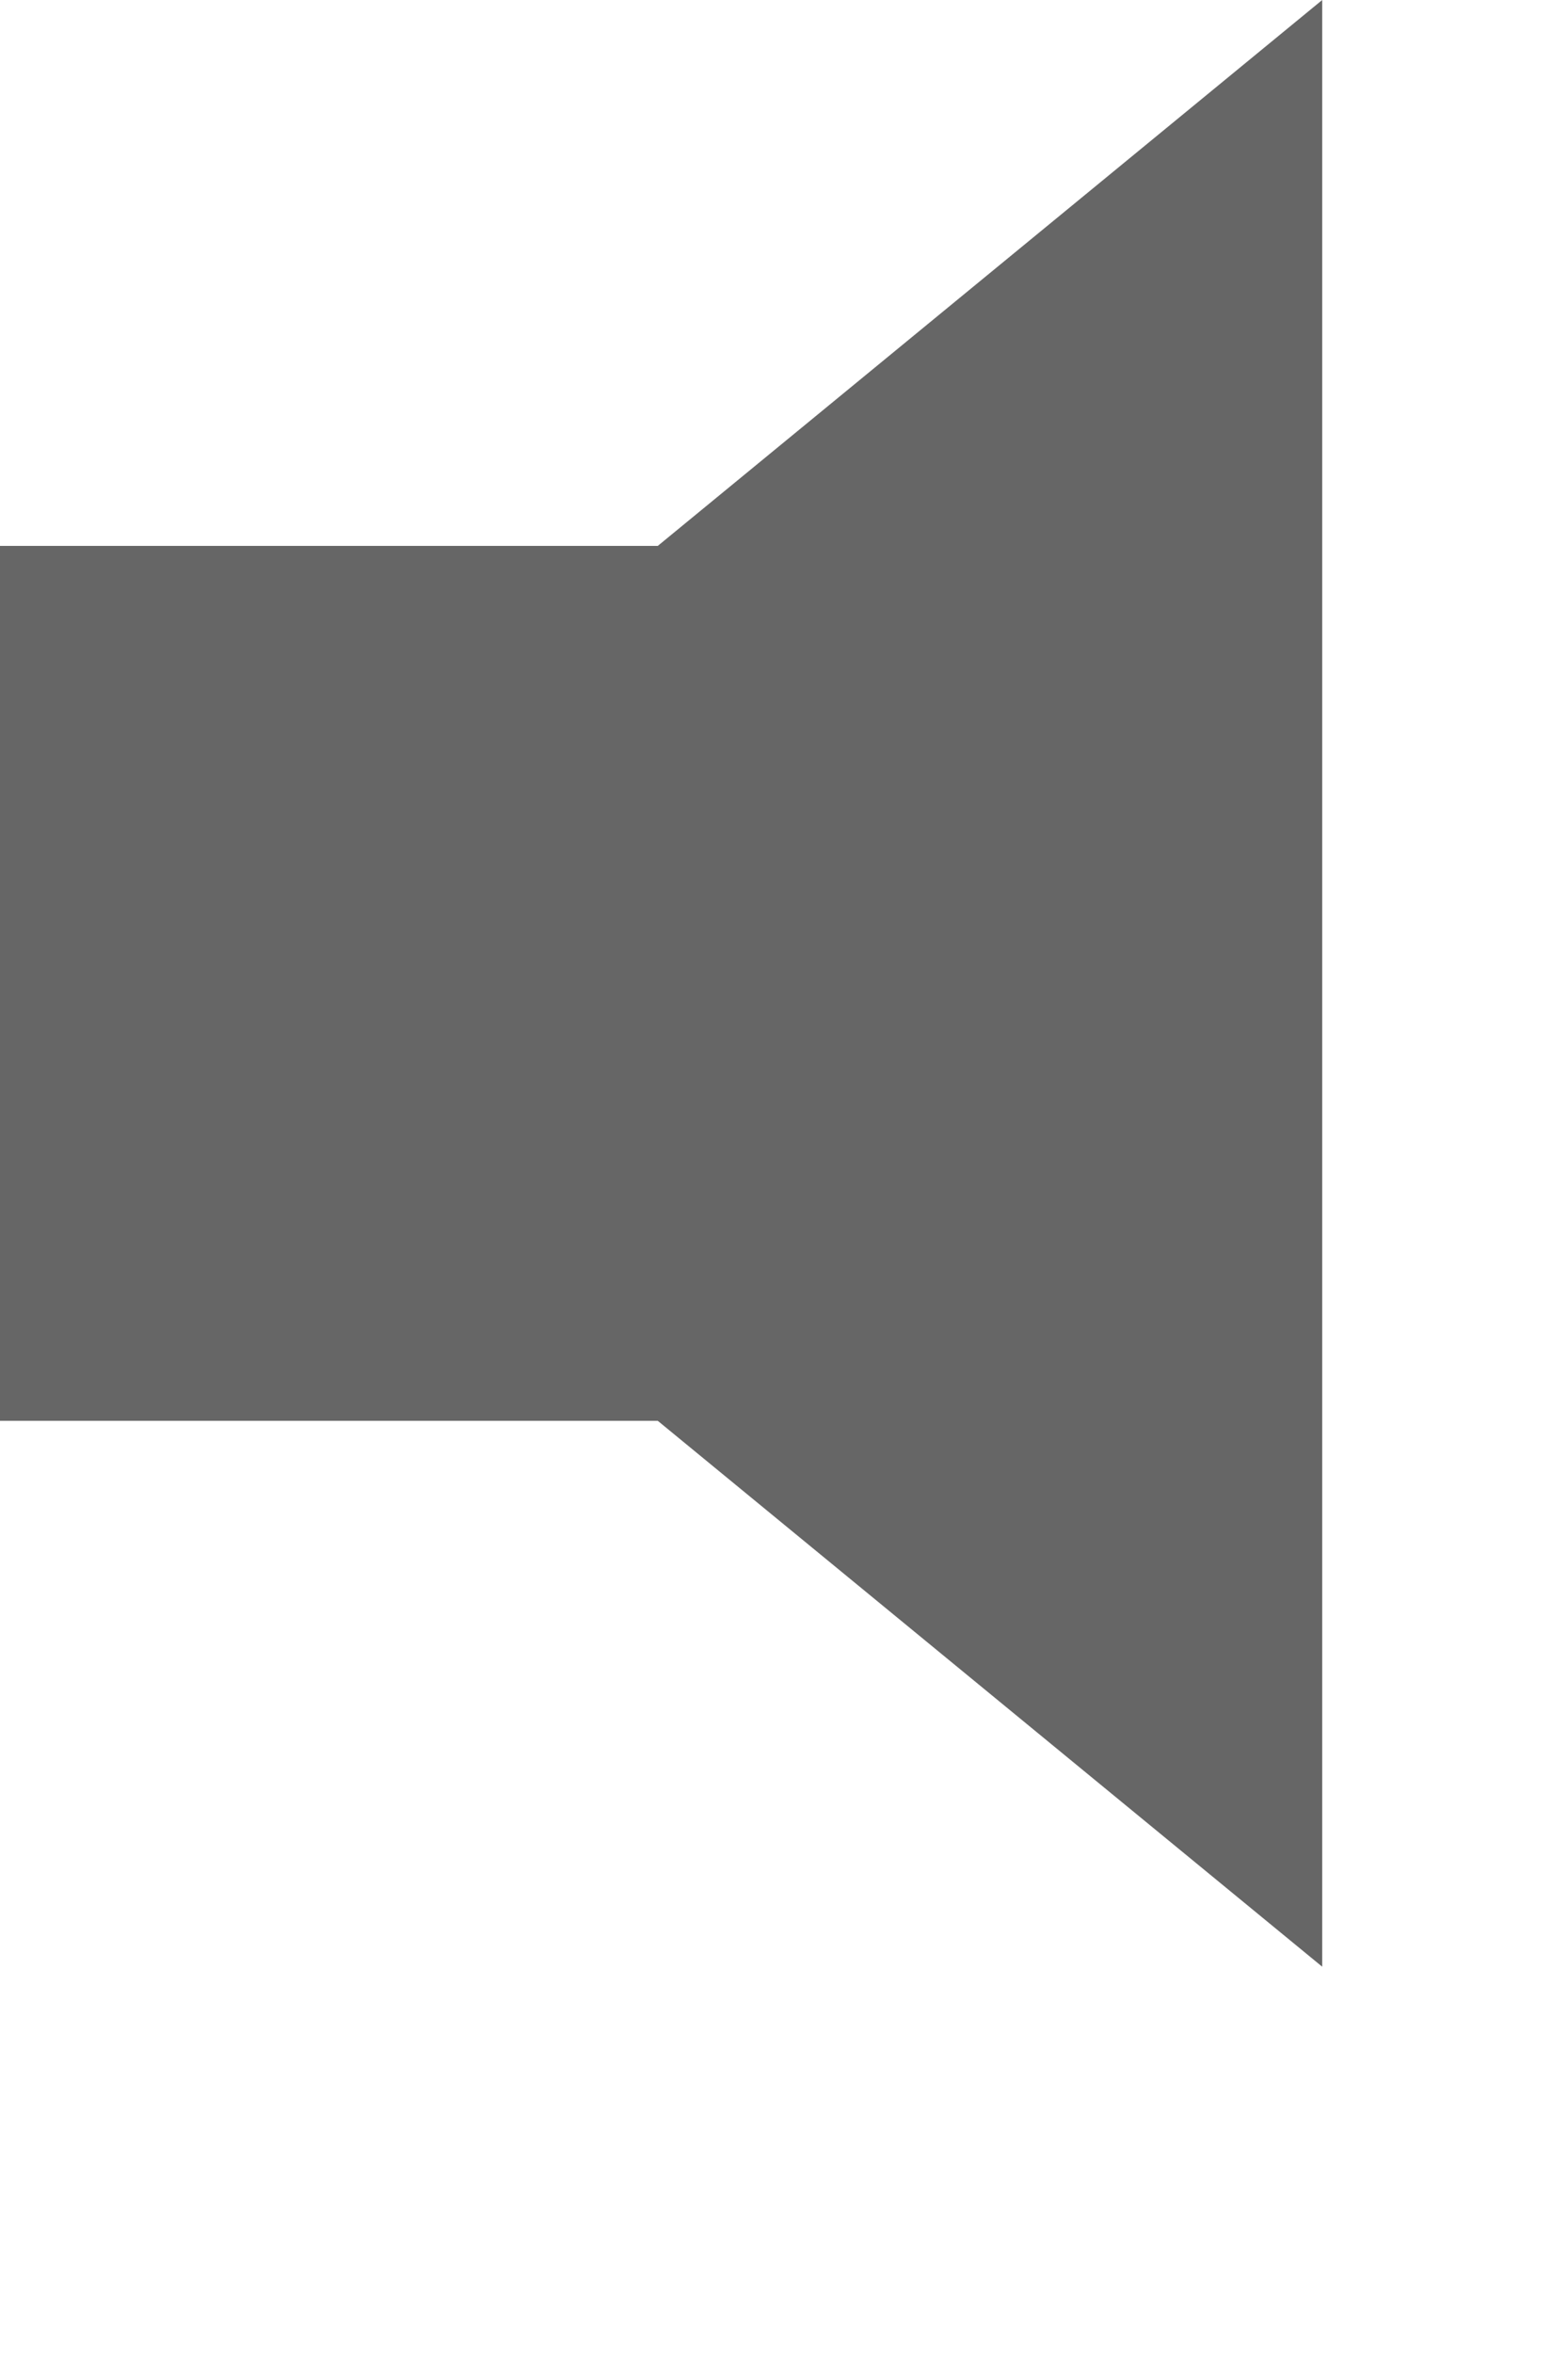
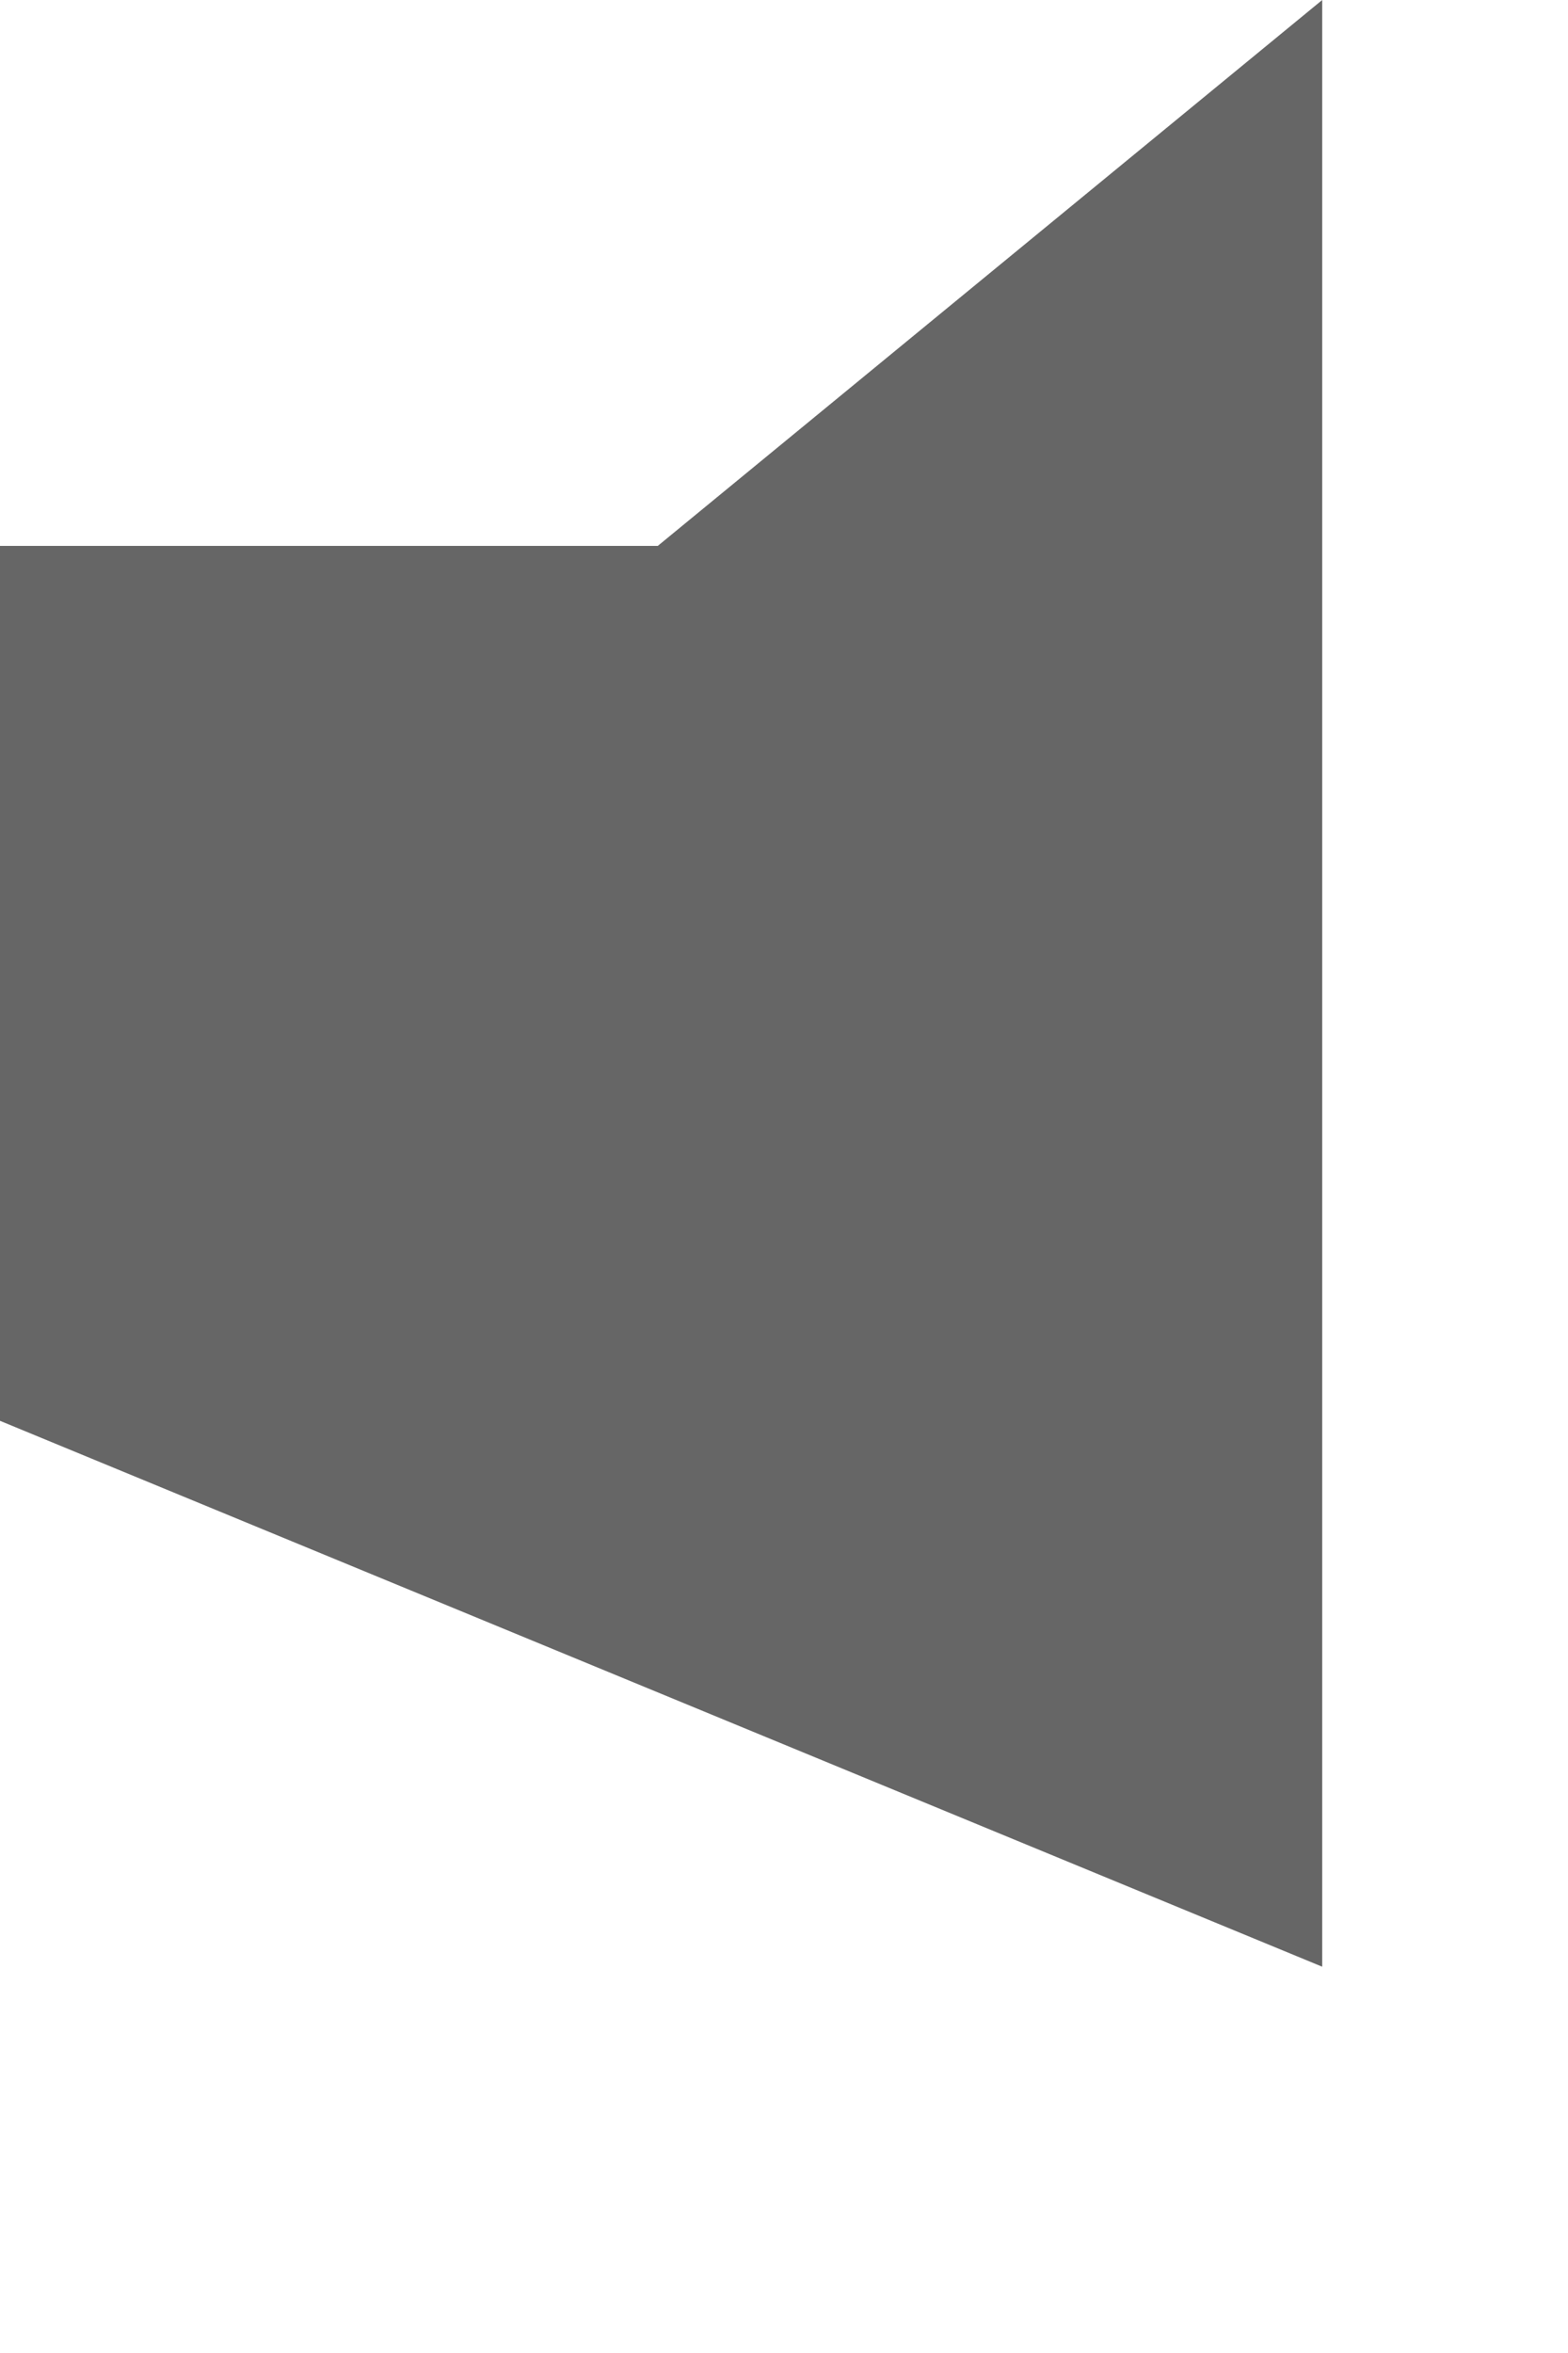
<svg xmlns="http://www.w3.org/2000/svg" fill="none" height="100%" overflow="visible" preserveAspectRatio="none" style="display: block;" viewBox="0 0 4 6" width="100%">
-   <path d="M0 1.392V3.623H1.678L3.373 5.015V0L1.678 1.392H0Z" fill="#666666" id="Vector" />
+   <path d="M0 1.392V3.623L3.373 5.015V0L1.678 1.392H0Z" fill="#666666" id="Vector" />
</svg>